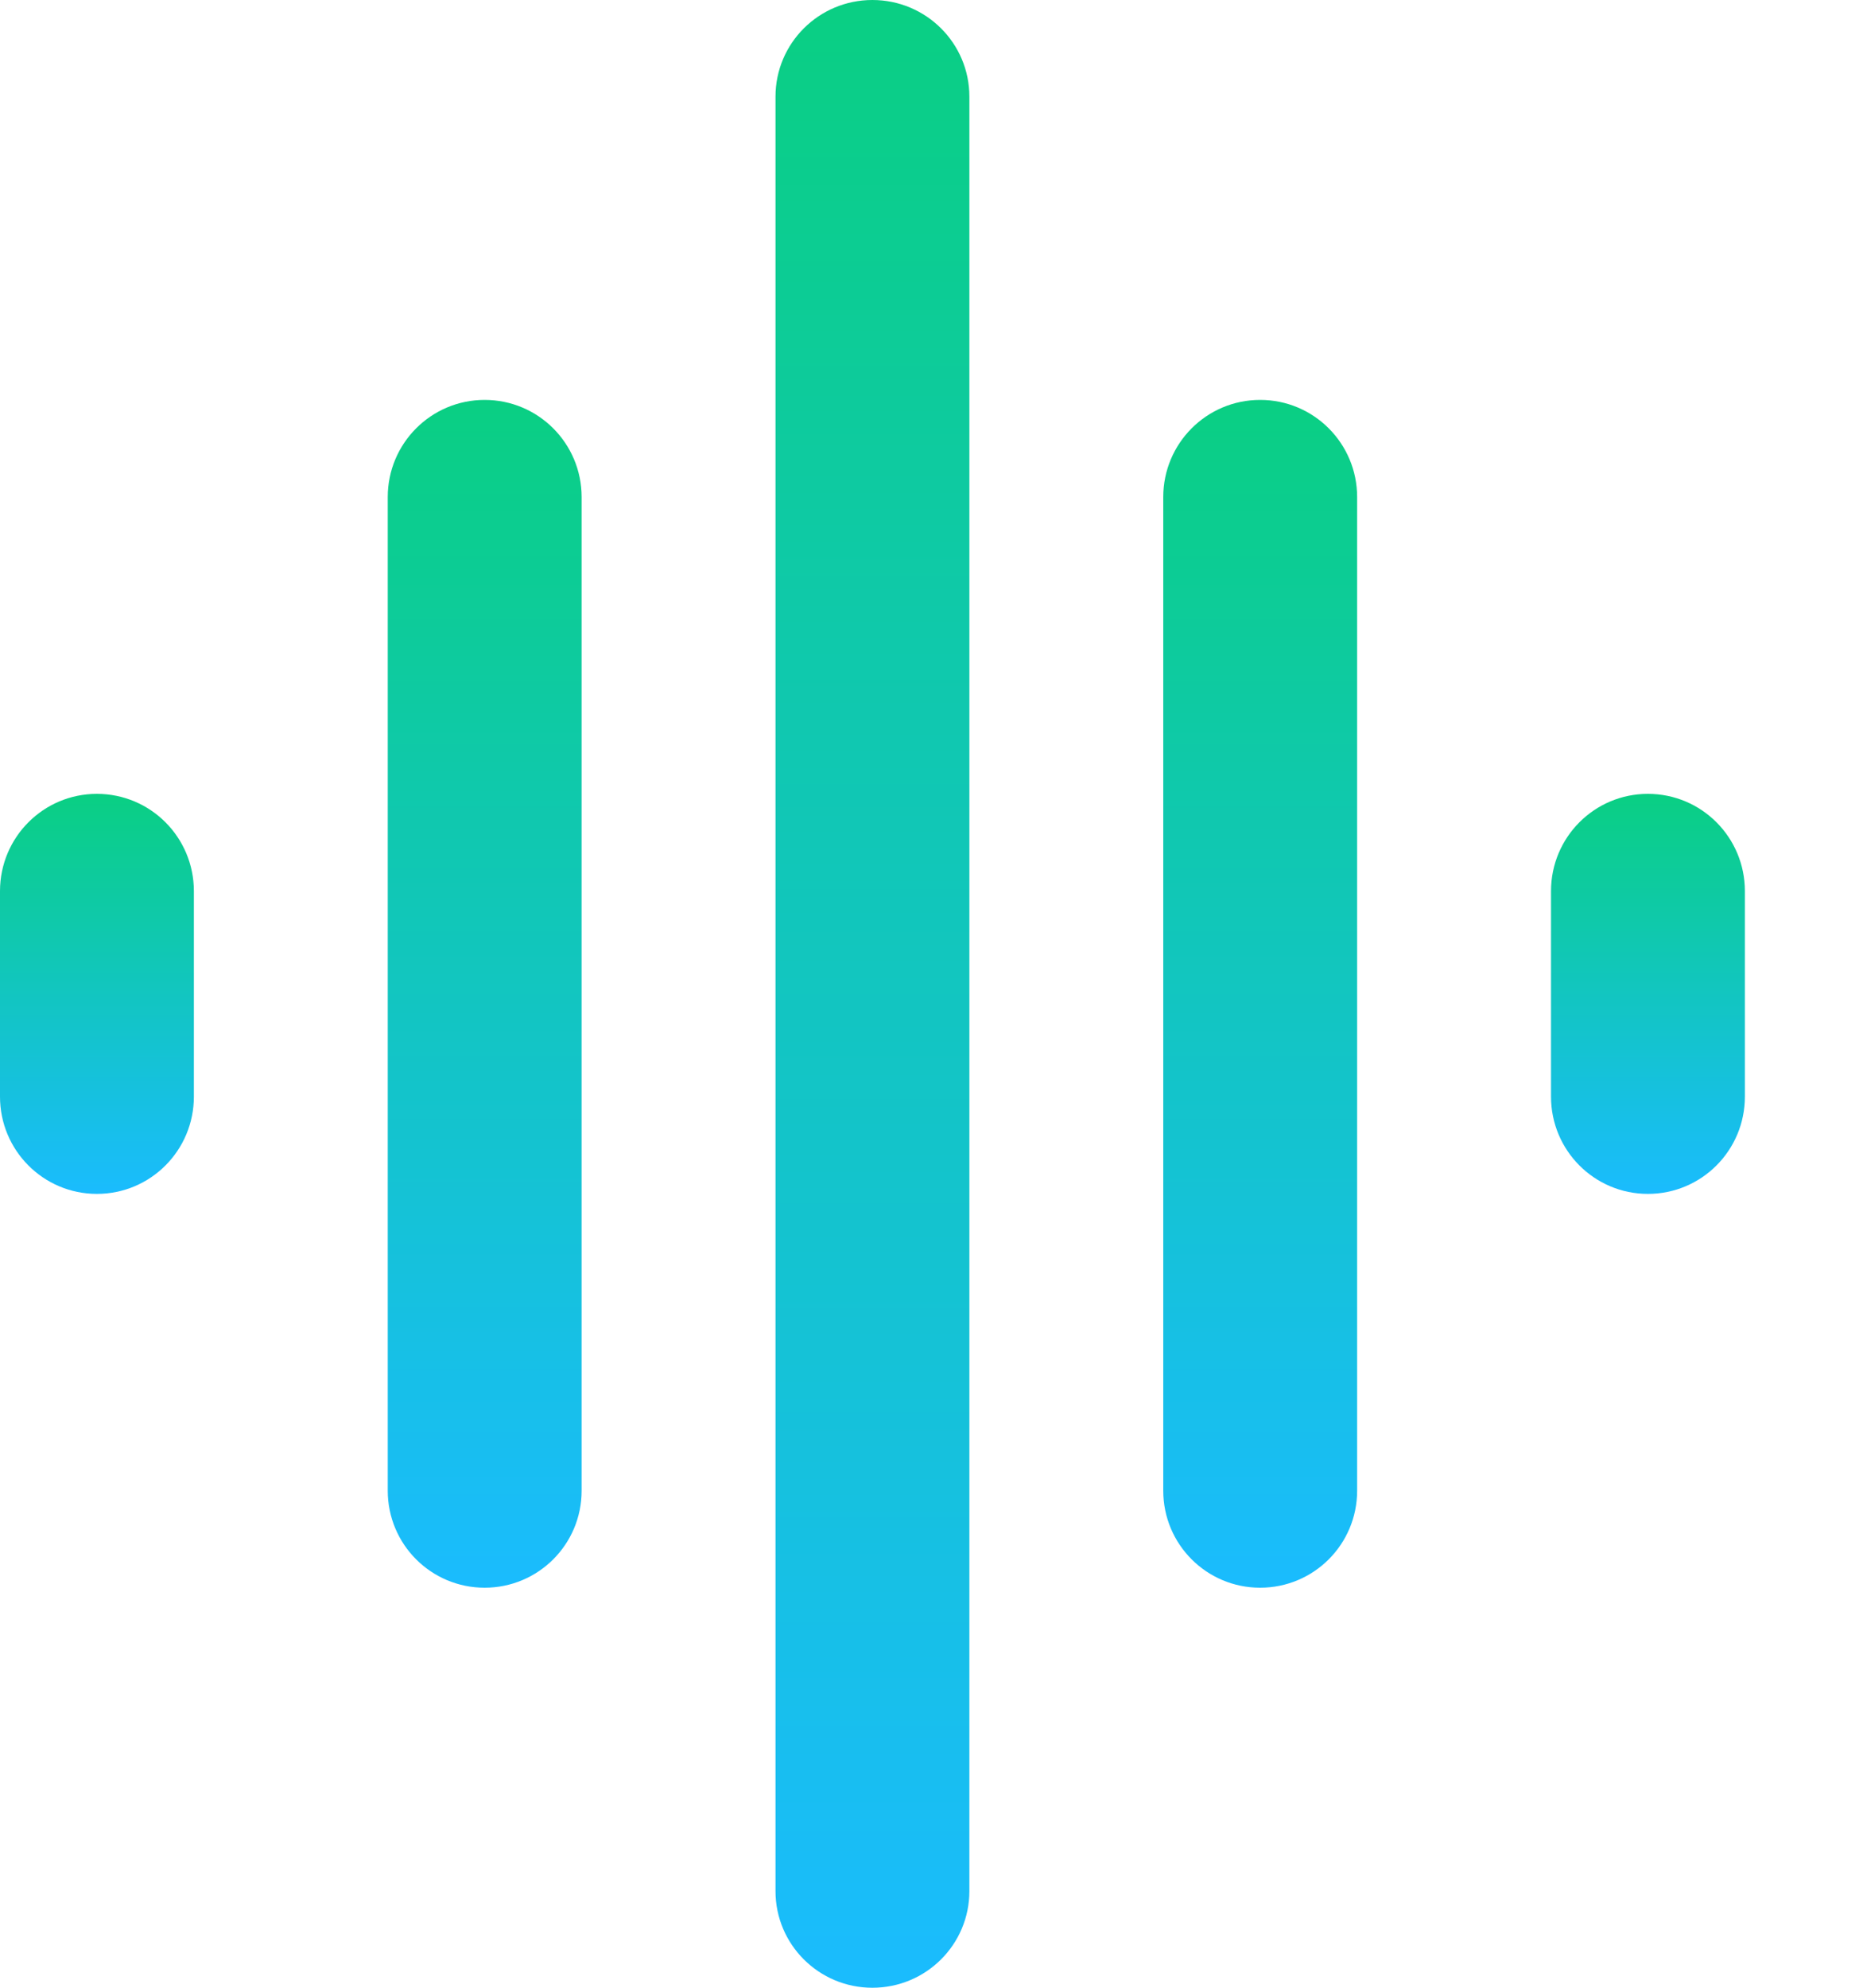
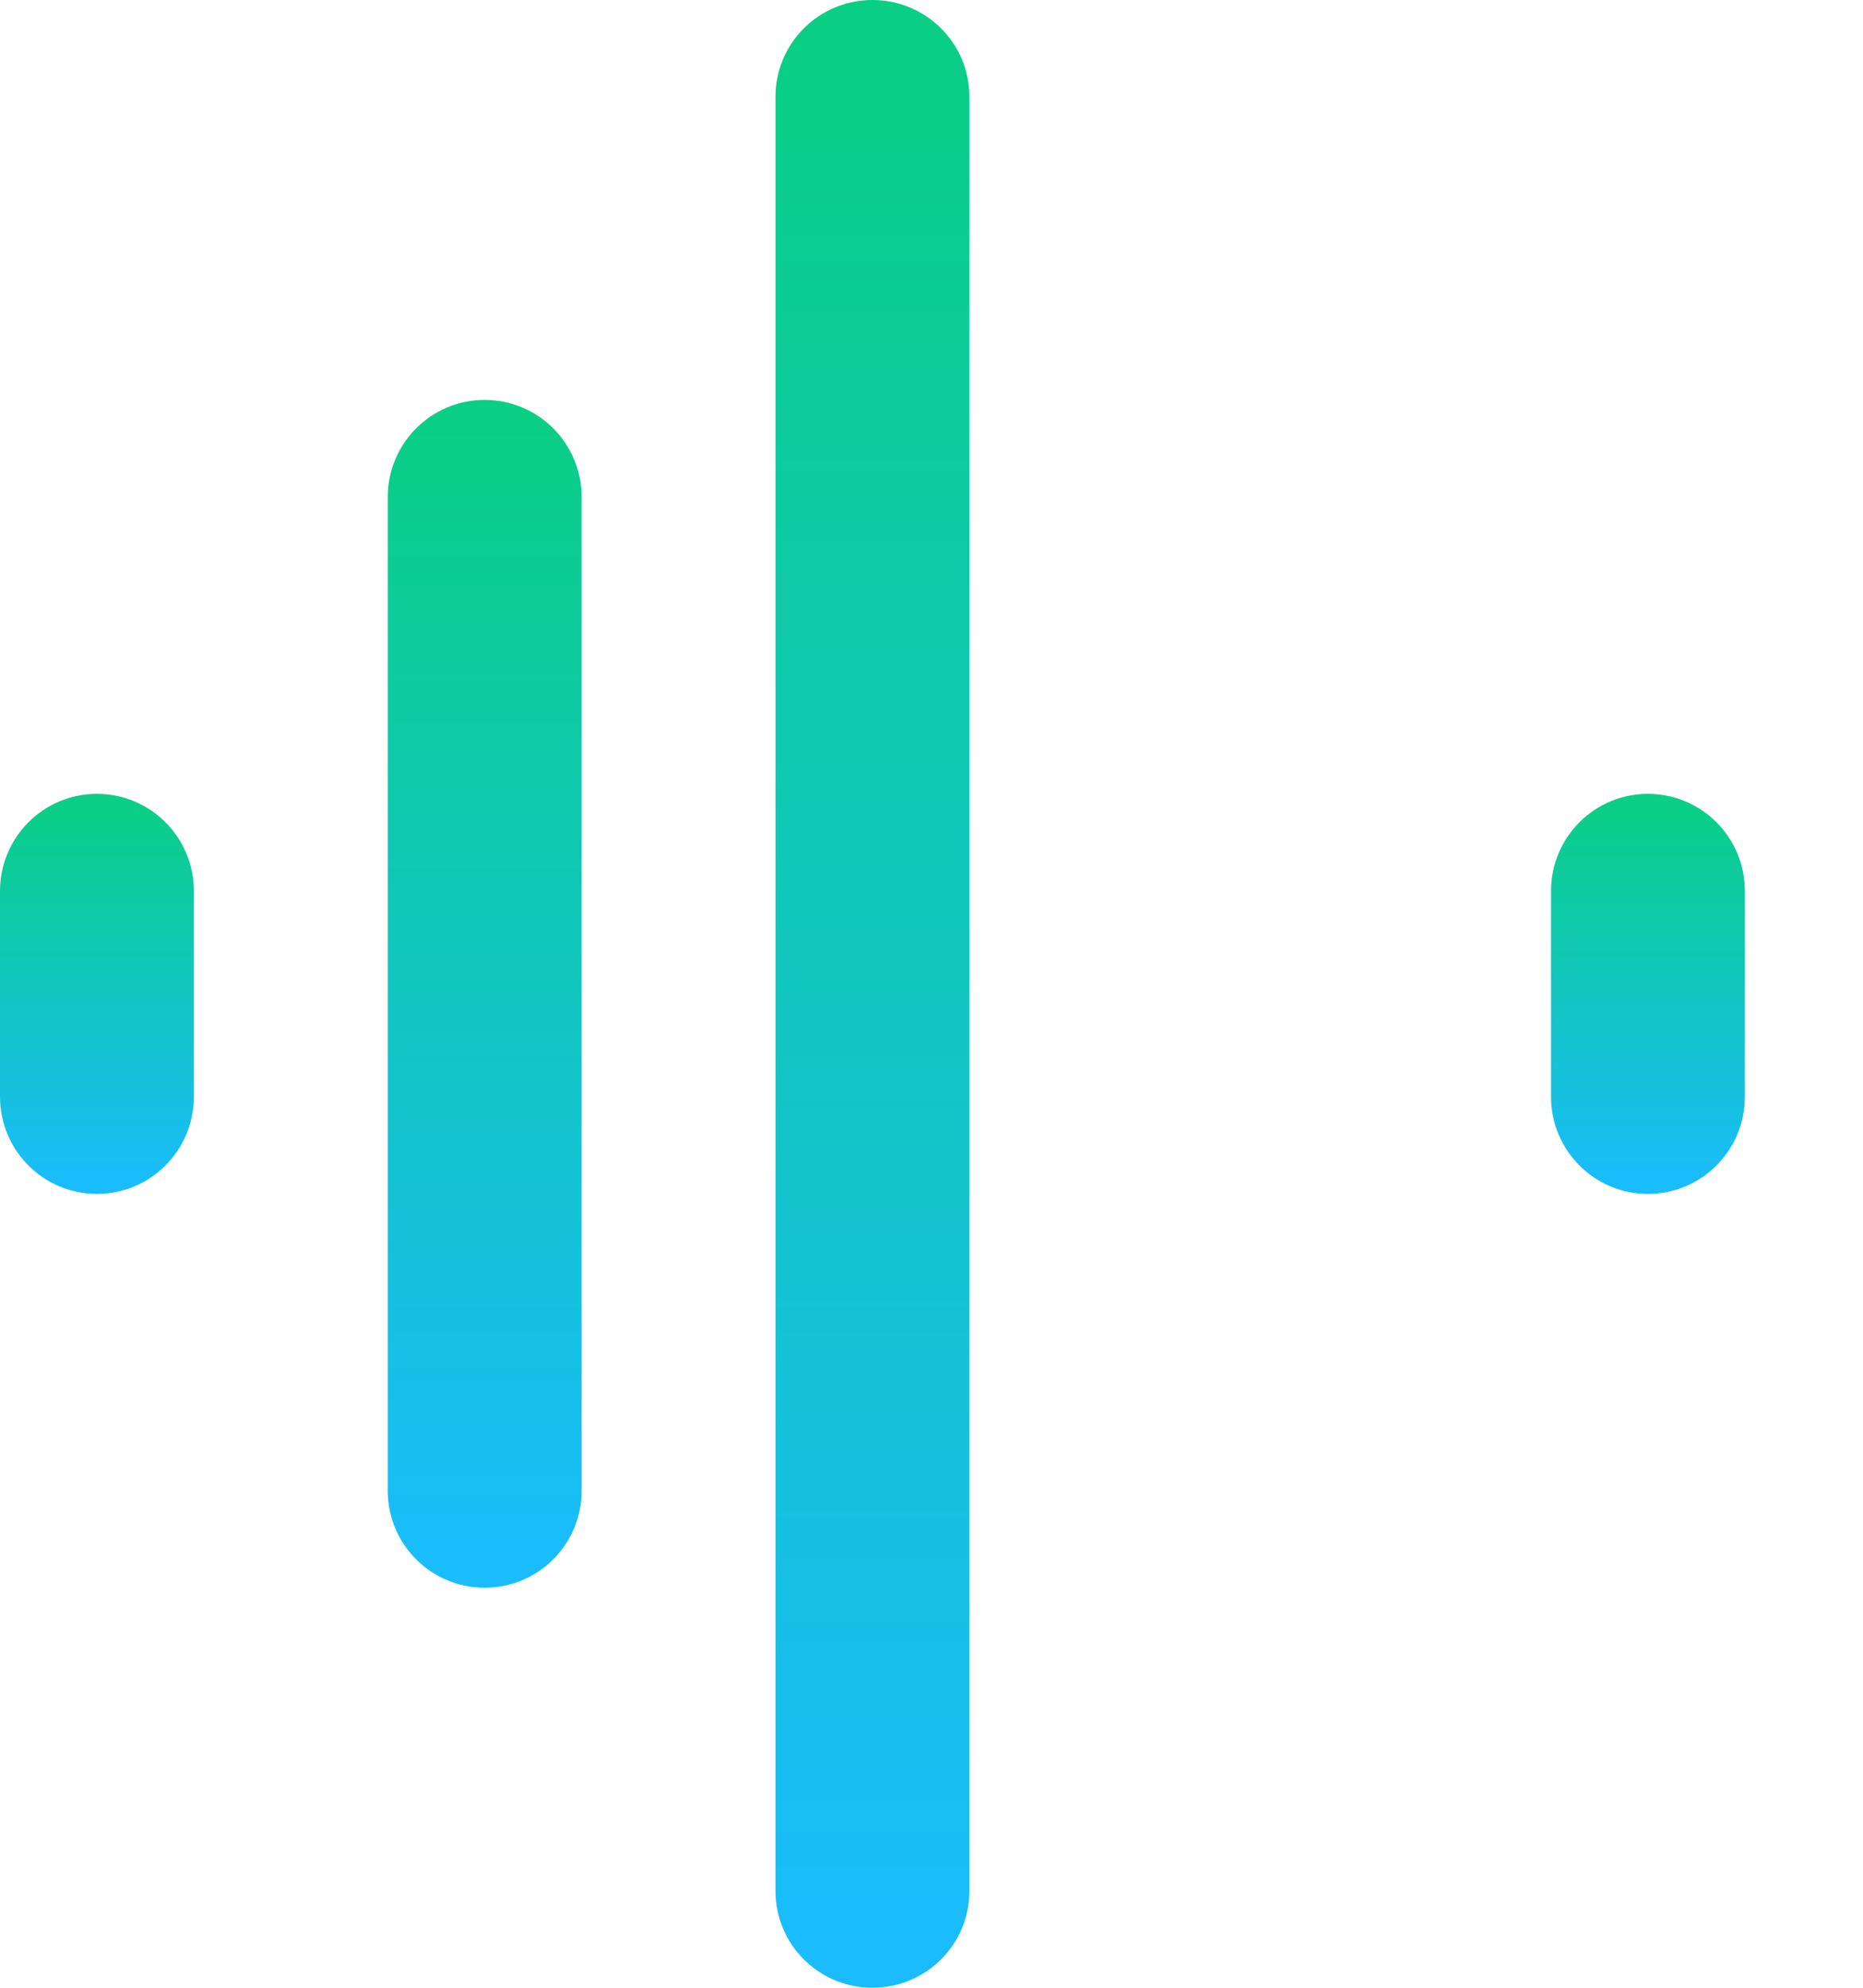
<svg xmlns="http://www.w3.org/2000/svg" width="15" height="16" viewBox="0 0 15 16" fill="none">
  <path d="M0.78 6.39C0.349 6.39 0 6.74 0 7.173V8.827C0 9.26 0.349 9.61 0.78 9.61C1.212 9.61 1.561 9.26 1.561 8.827V7.173C1.561 6.74 1.212 6.39 0.78 6.39Z" fill="url(#paint0_linear_2702_966)" />
  <path d="M3.902 3.219C3.471 3.219 3.122 3.569 3.122 4.001V11.999C3.122 12.431 3.471 12.78 3.902 12.78C4.334 12.78 4.683 12.431 4.683 11.999V4.001C4.683 3.569 4.334 3.219 3.902 3.219Z" fill="url(#paint1_linear_2702_966)" />
  <path d="M7.024 0C6.593 0 6.244 0.348 6.244 0.778V15.222C6.244 15.652 6.593 16 7.024 16C7.456 16 7.805 15.652 7.805 15.222V0.778C7.805 0.348 7.456 0 7.024 0Z" fill="url(#paint2_linear_2702_966)" />
-   <path d="M10.146 3.219C9.715 3.219 9.366 3.569 9.366 4.001V11.999C9.366 12.431 9.715 12.78 10.146 12.78C10.578 12.78 10.927 12.431 10.927 11.999V4.001C10.927 3.569 10.578 3.219 10.146 3.219Z" fill="url(#paint3_linear_2702_966)" />
  <path d="M13.268 6.39C12.837 6.39 12.488 6.74 12.488 7.173V8.827C12.488 9.26 12.837 9.61 13.268 9.61C13.7 9.61 14.049 9.26 14.049 8.827V7.173C14.049 6.74 13.7 6.39 13.268 6.39Z" fill="url(#paint4_linear_2702_966)" />
  <defs>
    <linearGradient id="paint0_linear_2702_966" x1="0.78" y1="6.39" x2="0.78" y2="9.61" gradientUnits="userSpaceOnUse">
      <stop stop-color="#0ACF83" />
      <stop offset="1" stop-color="#1ABCFE" />
    </linearGradient>
    <linearGradient id="paint1_linear_2702_966" x1="3.902" y1="3.219" x2="3.902" y2="12.78" gradientUnits="userSpaceOnUse">
      <stop stop-color="#0ACF83" />
      <stop offset="1" stop-color="#1ABCFE" />
    </linearGradient>
    <linearGradient id="paint2_linear_2702_966" x1="7.024" y1="0" x2="7.024" y2="16" gradientUnits="userSpaceOnUse">
      <stop stop-color="#0ACF83" />
      <stop offset="1" stop-color="#1ABCFE" />
    </linearGradient>
    <linearGradient id="paint3_linear_2702_966" x1="10.146" y1="3.219" x2="10.146" y2="12.78" gradientUnits="userSpaceOnUse">
      <stop stop-color="#0ACF83" />
      <stop offset="1" stop-color="#1ABCFE" />
    </linearGradient>
    <linearGradient id="paint4_linear_2702_966" x1="13.268" y1="6.39" x2="13.268" y2="9.61" gradientUnits="userSpaceOnUse">
      <stop stop-color="#0ACF83" />
      <stop offset="1" stop-color="#1ABCFE" />
    </linearGradient>
  </defs>
</svg>